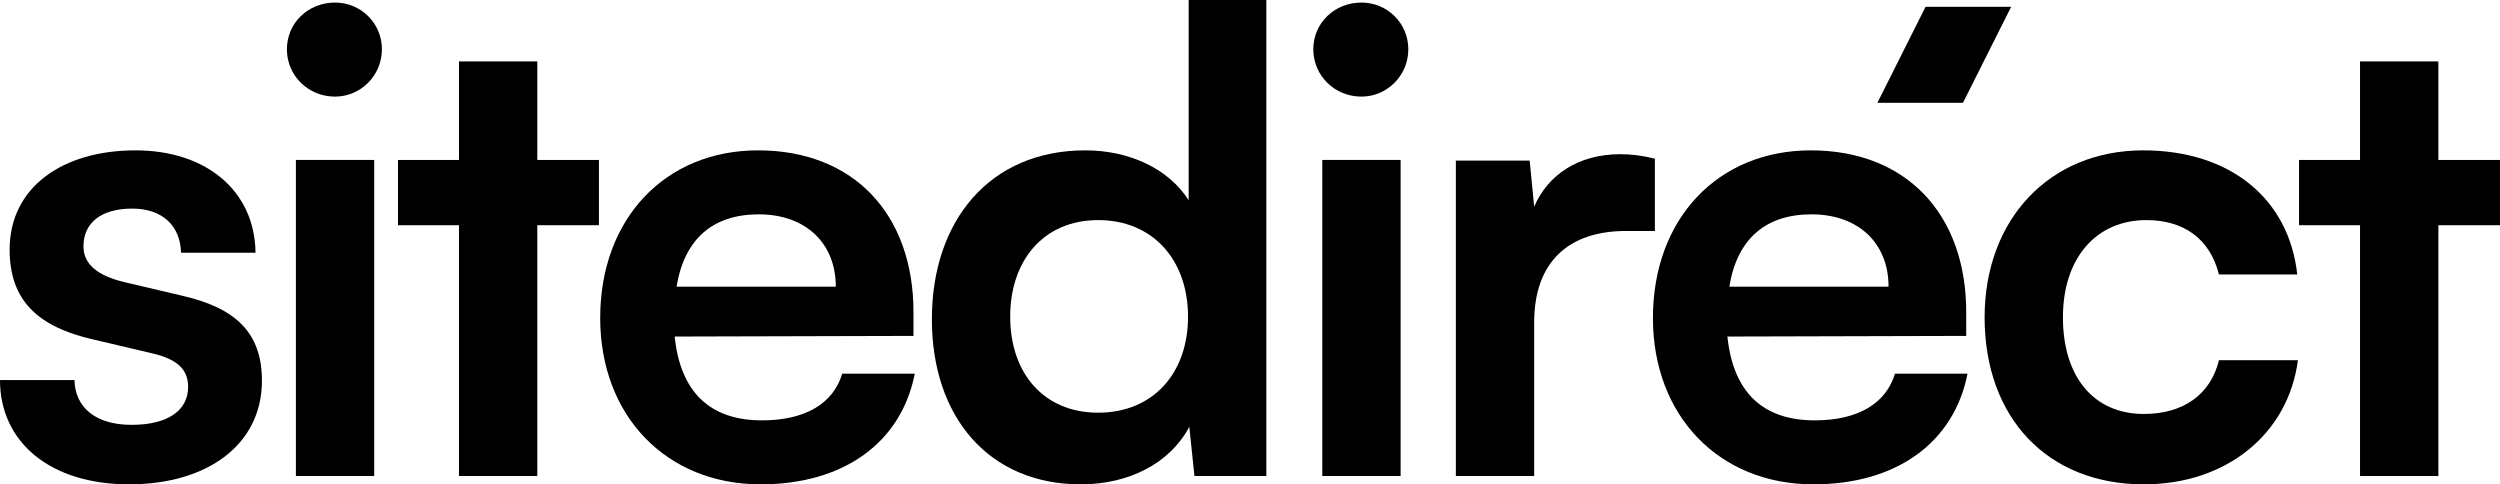
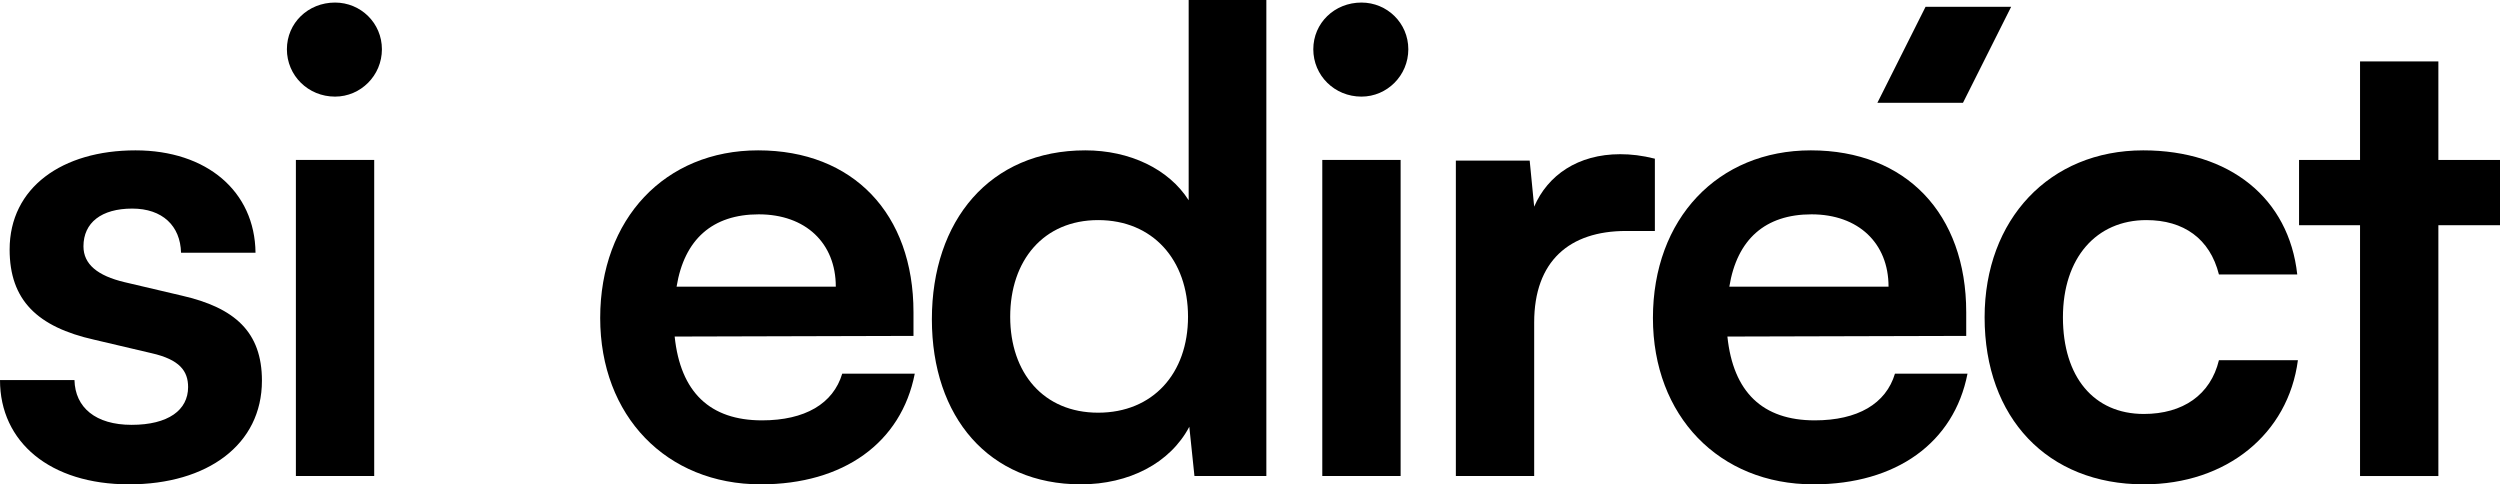
<svg xmlns="http://www.w3.org/2000/svg" width="511" height="99" viewBox="0 0 511 99" fill="none">
  <path d="M0 77.683H15.222C15.353 83.306 19.552 86.838 26.901 86.838C34.38 86.838 38.448 83.83 38.448 79.121C38.448 75.852 36.742 73.498 30.968 72.19L19.29 69.444C7.611 66.828 1.968 61.336 1.968 51.004C1.968 38.318 12.729 30.733 27.688 30.733C42.254 30.733 52.095 39.103 52.227 51.658H37.005C36.873 46.165 33.199 42.634 27.032 42.634C20.733 42.634 17.059 45.511 17.059 50.35C17.059 54.012 19.946 56.366 25.457 57.674L37.136 60.42C48.027 62.905 53.539 67.874 53.539 77.814C53.539 90.892 42.385 99 26.376 99C10.235 99 0 90.369 0 77.683Z" fill="black" />
  <path d="M68.484 19.748C62.972 19.748 58.642 15.432 58.642 10.07C58.642 4.708 62.972 0.523 68.484 0.523C73.733 0.523 78.063 4.708 78.063 10.07C78.063 15.432 73.733 19.748 68.484 19.748ZM60.479 97.3V32.695H76.488V97.3H60.479Z" fill="black" />
-   <path d="M109.825 97.3H93.816V46.034H81.35V32.695H93.816V12.555H109.825V32.695H122.422V46.034H109.825V97.3Z" fill="black" />
  <path d="M155.485 99C136.196 99 122.68 85.007 122.68 64.997C122.68 44.727 135.933 30.733 154.96 30.733C174.381 30.733 186.716 43.68 186.716 63.82V68.659L137.902 68.79C139.083 80.168 145.119 85.922 155.748 85.922C164.54 85.922 170.314 82.522 172.151 76.375H186.979C184.223 90.499 172.413 99 155.485 99ZM155.092 43.811C145.644 43.811 139.87 48.911 138.295 58.589H170.838C170.838 49.696 164.671 43.811 155.092 43.811Z" fill="black" />
  <path d="M220.918 99C202.153 99 190.475 85.268 190.475 65.259C190.475 45.119 202.285 30.733 221.837 30.733C230.891 30.733 238.896 34.526 242.964 40.934V0H258.842V97.3H244.145L243.095 87.23C239.158 94.684 230.76 99 220.918 99ZM224.461 84.353C235.615 84.353 242.832 76.375 242.832 64.736C242.832 53.096 235.615 44.988 224.461 44.988C213.307 44.988 206.484 53.227 206.484 64.736C206.484 76.244 213.307 84.353 224.461 84.353Z" fill="black" />
  <path d="M278.281 19.748C272.77 19.748 268.439 15.432 268.439 10.07C268.439 4.708 272.77 0.523 278.281 0.523C283.53 0.523 287.86 4.708 287.86 10.07C287.86 15.432 283.53 19.748 278.281 19.748ZM270.276 97.3V32.695H286.286V97.3H270.276Z" fill="black" />
  <path d="M338.256 32.433V47.211H332.351C320.803 47.211 313.586 53.358 313.586 65.913V97.3H297.577V32.826H312.667L313.586 42.242C316.342 35.834 322.509 31.518 331.17 31.518C333.401 31.518 335.631 31.779 338.256 32.433Z" fill="black" />
  <path d="M370.665 99C351.375 99 337.859 85.007 337.859 64.997C337.859 44.727 351.113 30.733 370.14 30.733C389.561 30.733 401.896 43.68 401.896 63.82V68.659L353.081 68.79C354.262 80.168 360.298 85.922 370.927 85.922C379.719 85.922 385.493 82.522 387.33 76.375H402.158C399.402 90.499 387.592 99 370.665 99ZM370.271 43.811C360.823 43.811 355.049 48.911 353.475 58.589H386.018C386.018 49.696 379.85 43.811 370.271 43.811Z" fill="black" />
  <path d="M405.654 64.867C405.654 44.857 418.907 30.733 438.066 30.733C455.781 30.733 467.853 40.542 469.559 56.104H453.55C451.713 48.781 446.333 44.988 438.722 44.988C428.487 44.988 421.663 52.704 421.663 64.867C421.663 77.029 427.962 84.614 438.197 84.614C446.202 84.614 451.844 80.691 453.55 73.629H469.691C467.722 88.668 455.125 99 438.197 99C418.514 99 405.654 85.399 405.654 64.867Z" fill="black" />
  <path d="M498.403 97.3H482.393V46.034H469.927V32.695H482.393V12.555H498.403V32.695H511V46.034H498.403V97.3Z" fill="black" />
  <path d="M393.58 1.395H411.076L401.234 21.012H383.738L393.58 1.395Z" fill="black" />
</svg>